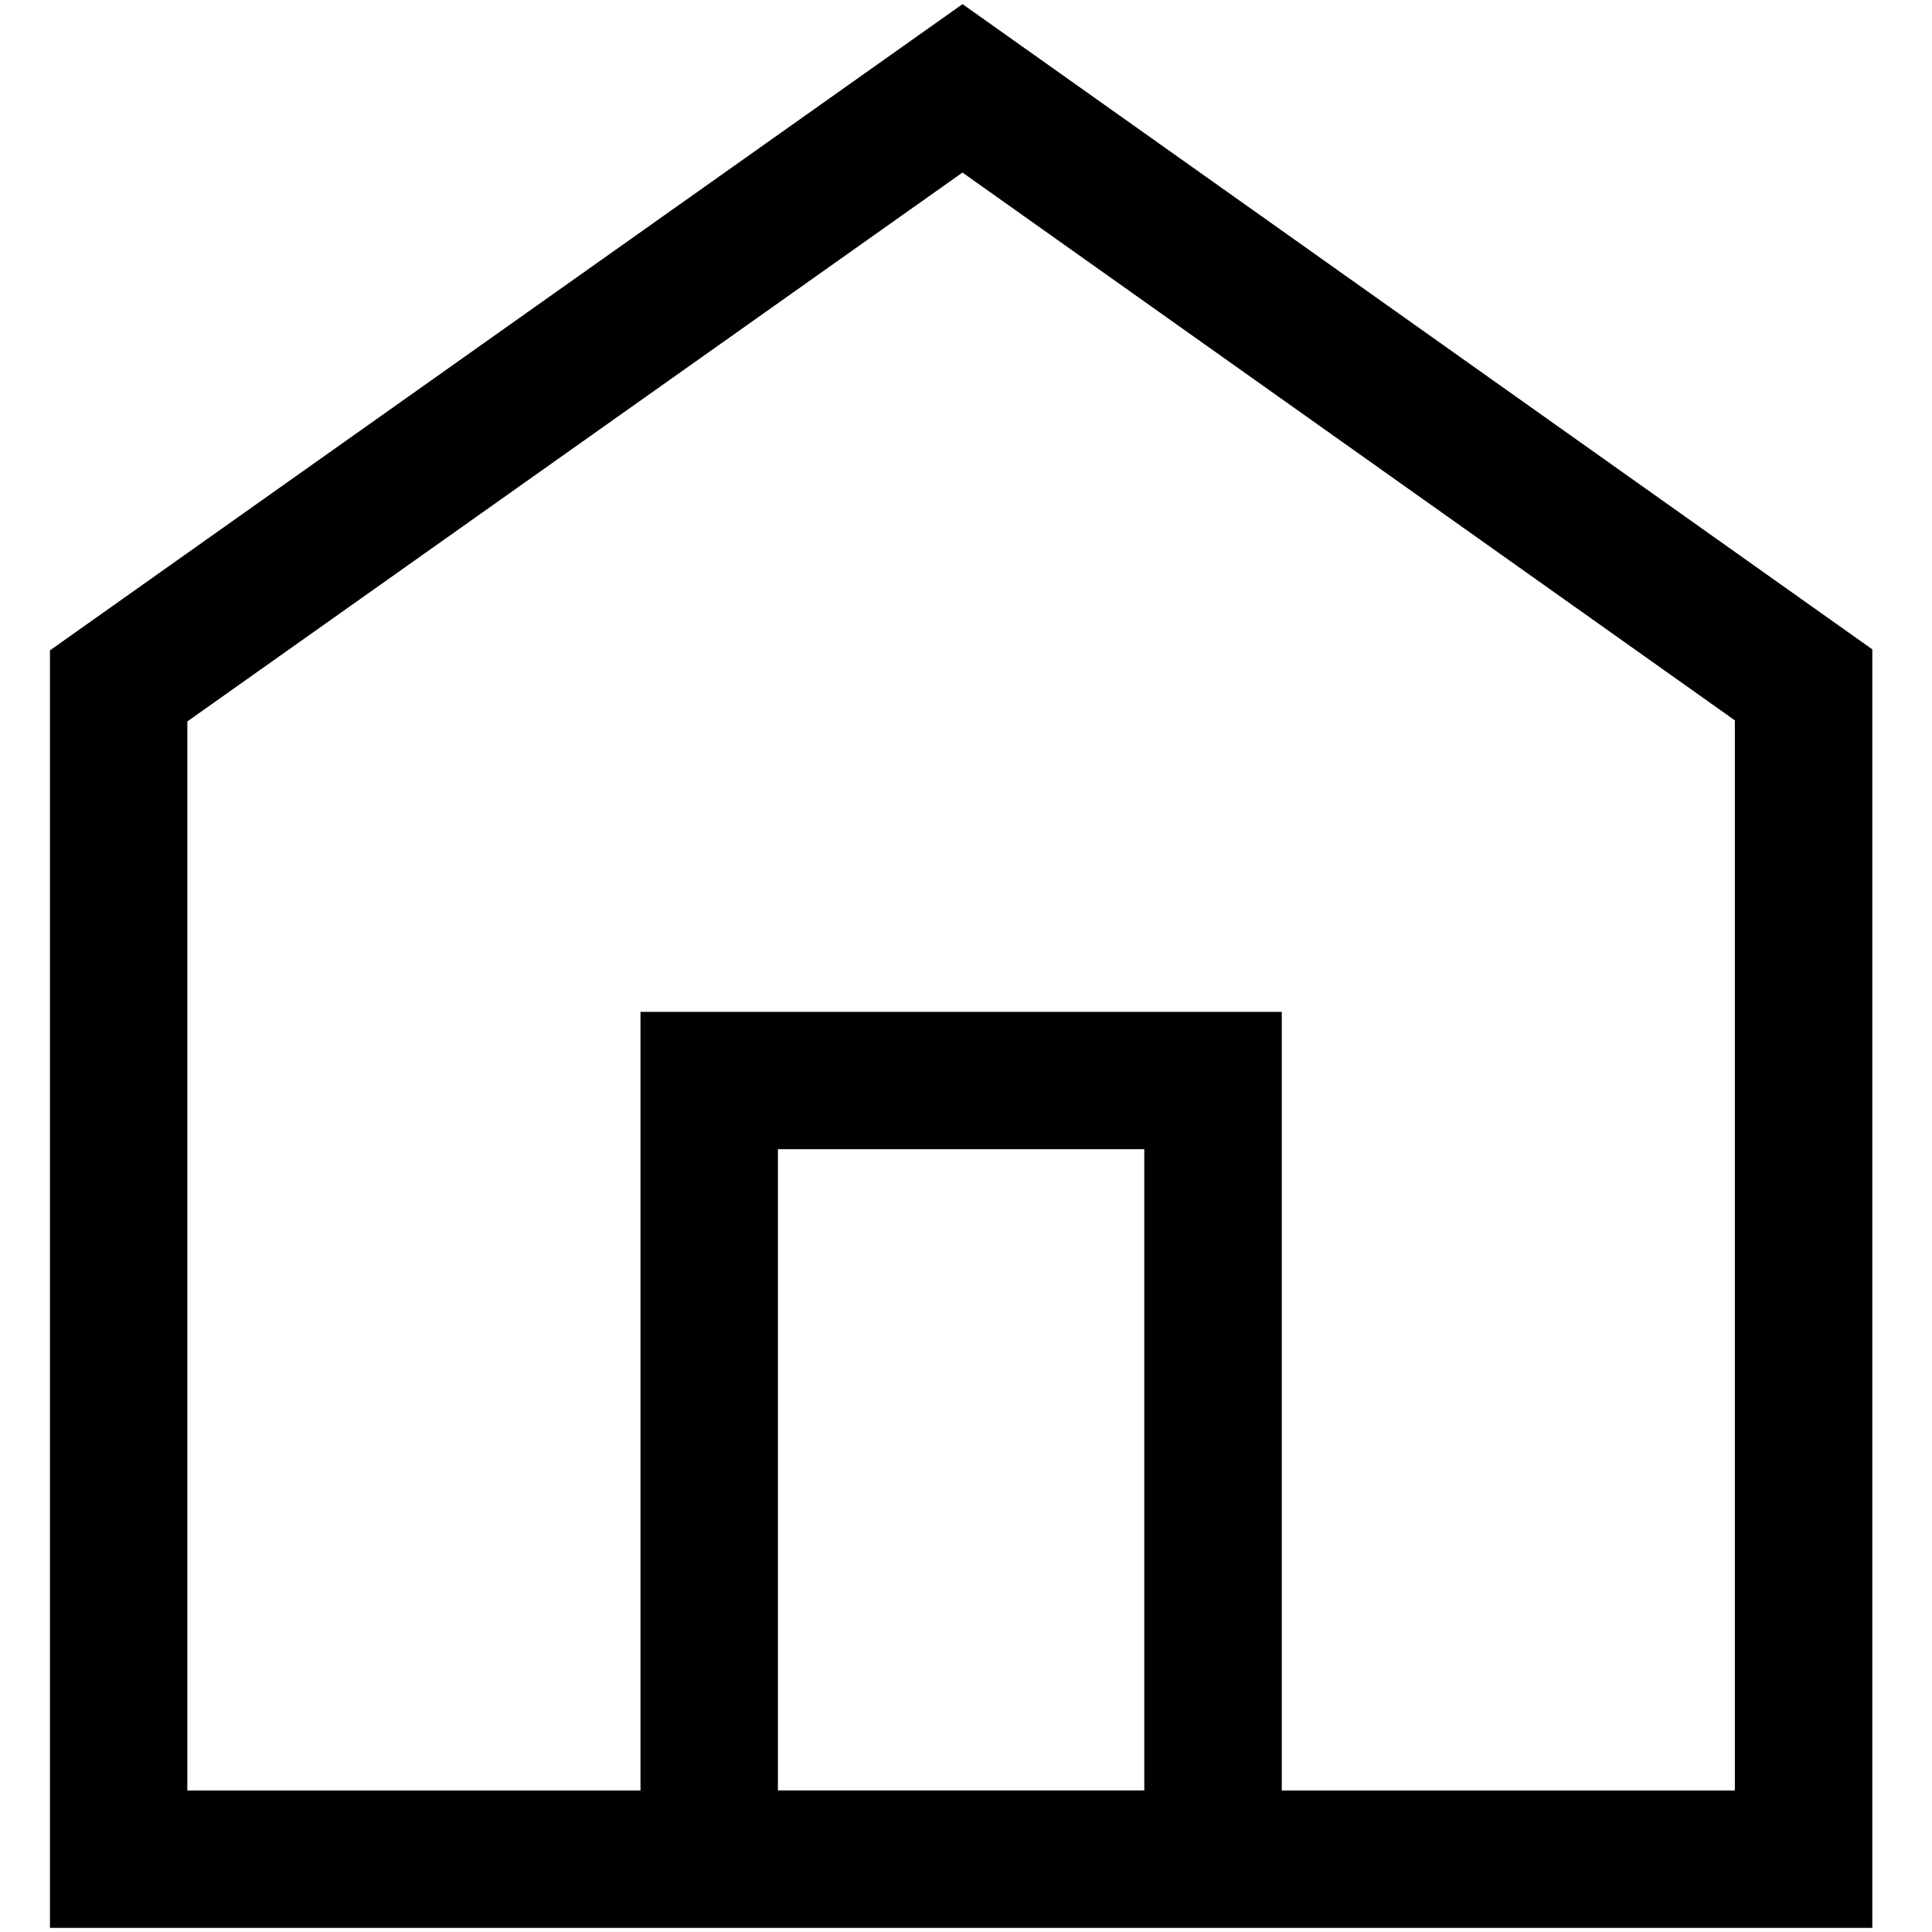
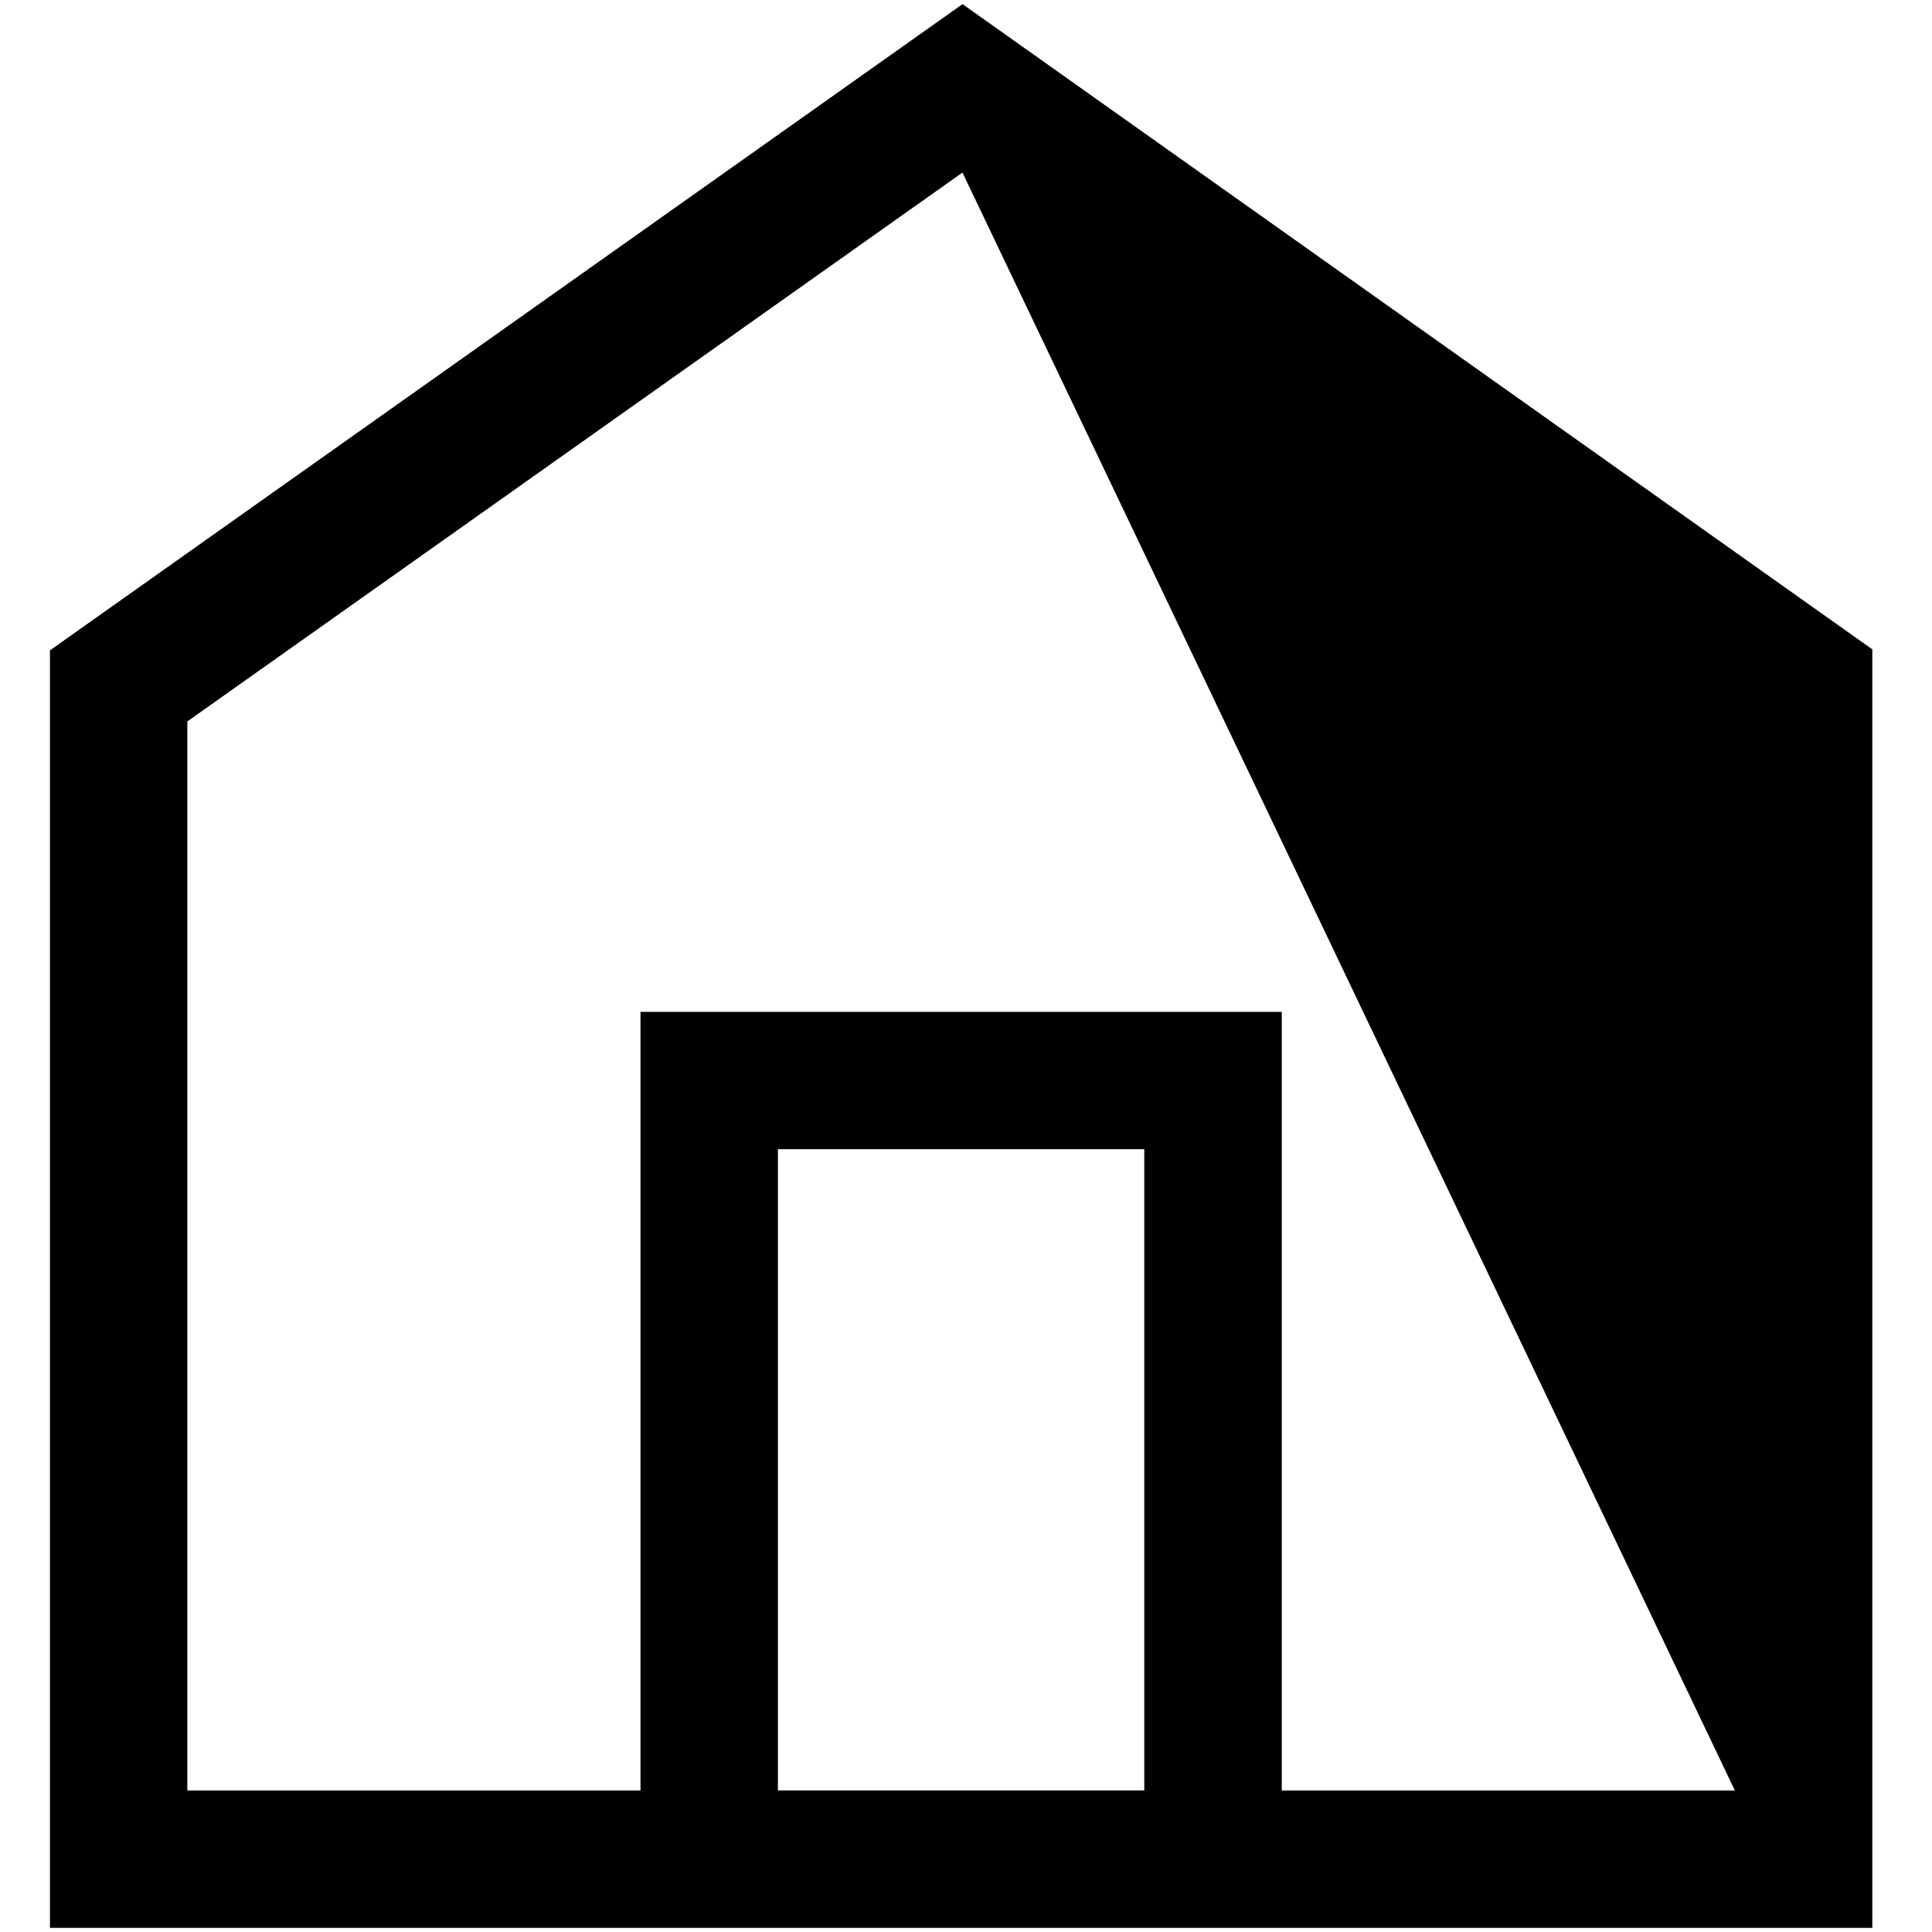
<svg xmlns="http://www.w3.org/2000/svg" width="29px" height="29px" viewBox="0 0 29 29" version="1.1">
  <title>Icon / Service Copy 33</title>
  <desc>Created with Sketch.</desc>
  <g id="Symbols" stroke="none" stroke-width="1" fill="none" fill-rule="evenodd">
    <g id="Illustration/Navigation/Home" transform="translate(-15, -2)" fill="#000000">
      <g id="Group-4">
        <g id="Icon-/-Whole-Home-Comfort-/-Sm" transform="translate(13, 0)">
-           <path d="M16.448,2.062 L2.75,11.762 L2.75,30.938 L11.614,30.938 L21.24,30.938 L30.104,30.938 L30.104,11.747 L16.448,2.062 Z M4.812,12.829 L16.447,4.59 L28.041,12.813 L28.041,28.876 L21.24,28.876 L21.24,17.188 L11.614,17.188 L11.614,28.876 L4.812,28.876 L4.812,12.829 Z M13.677,28.875 L19.176,28.875 L19.176,19.25 L13.677,19.25 L13.677,28.875 Z" id="Fill-1" />
+           <path d="M16.448,2.062 L2.75,11.762 L2.75,30.938 L11.614,30.938 L21.24,30.938 L30.104,30.938 L30.104,11.747 L16.448,2.062 Z M4.812,12.829 L16.447,4.59 L28.041,28.876 L21.24,28.876 L21.24,17.188 L11.614,17.188 L11.614,28.876 L4.812,28.876 L4.812,12.829 Z M13.677,28.875 L19.176,28.875 L19.176,19.25 L13.677,19.25 L13.677,28.875 Z" id="Fill-1" />
        </g>
      </g>
    </g>
  </g>
</svg>